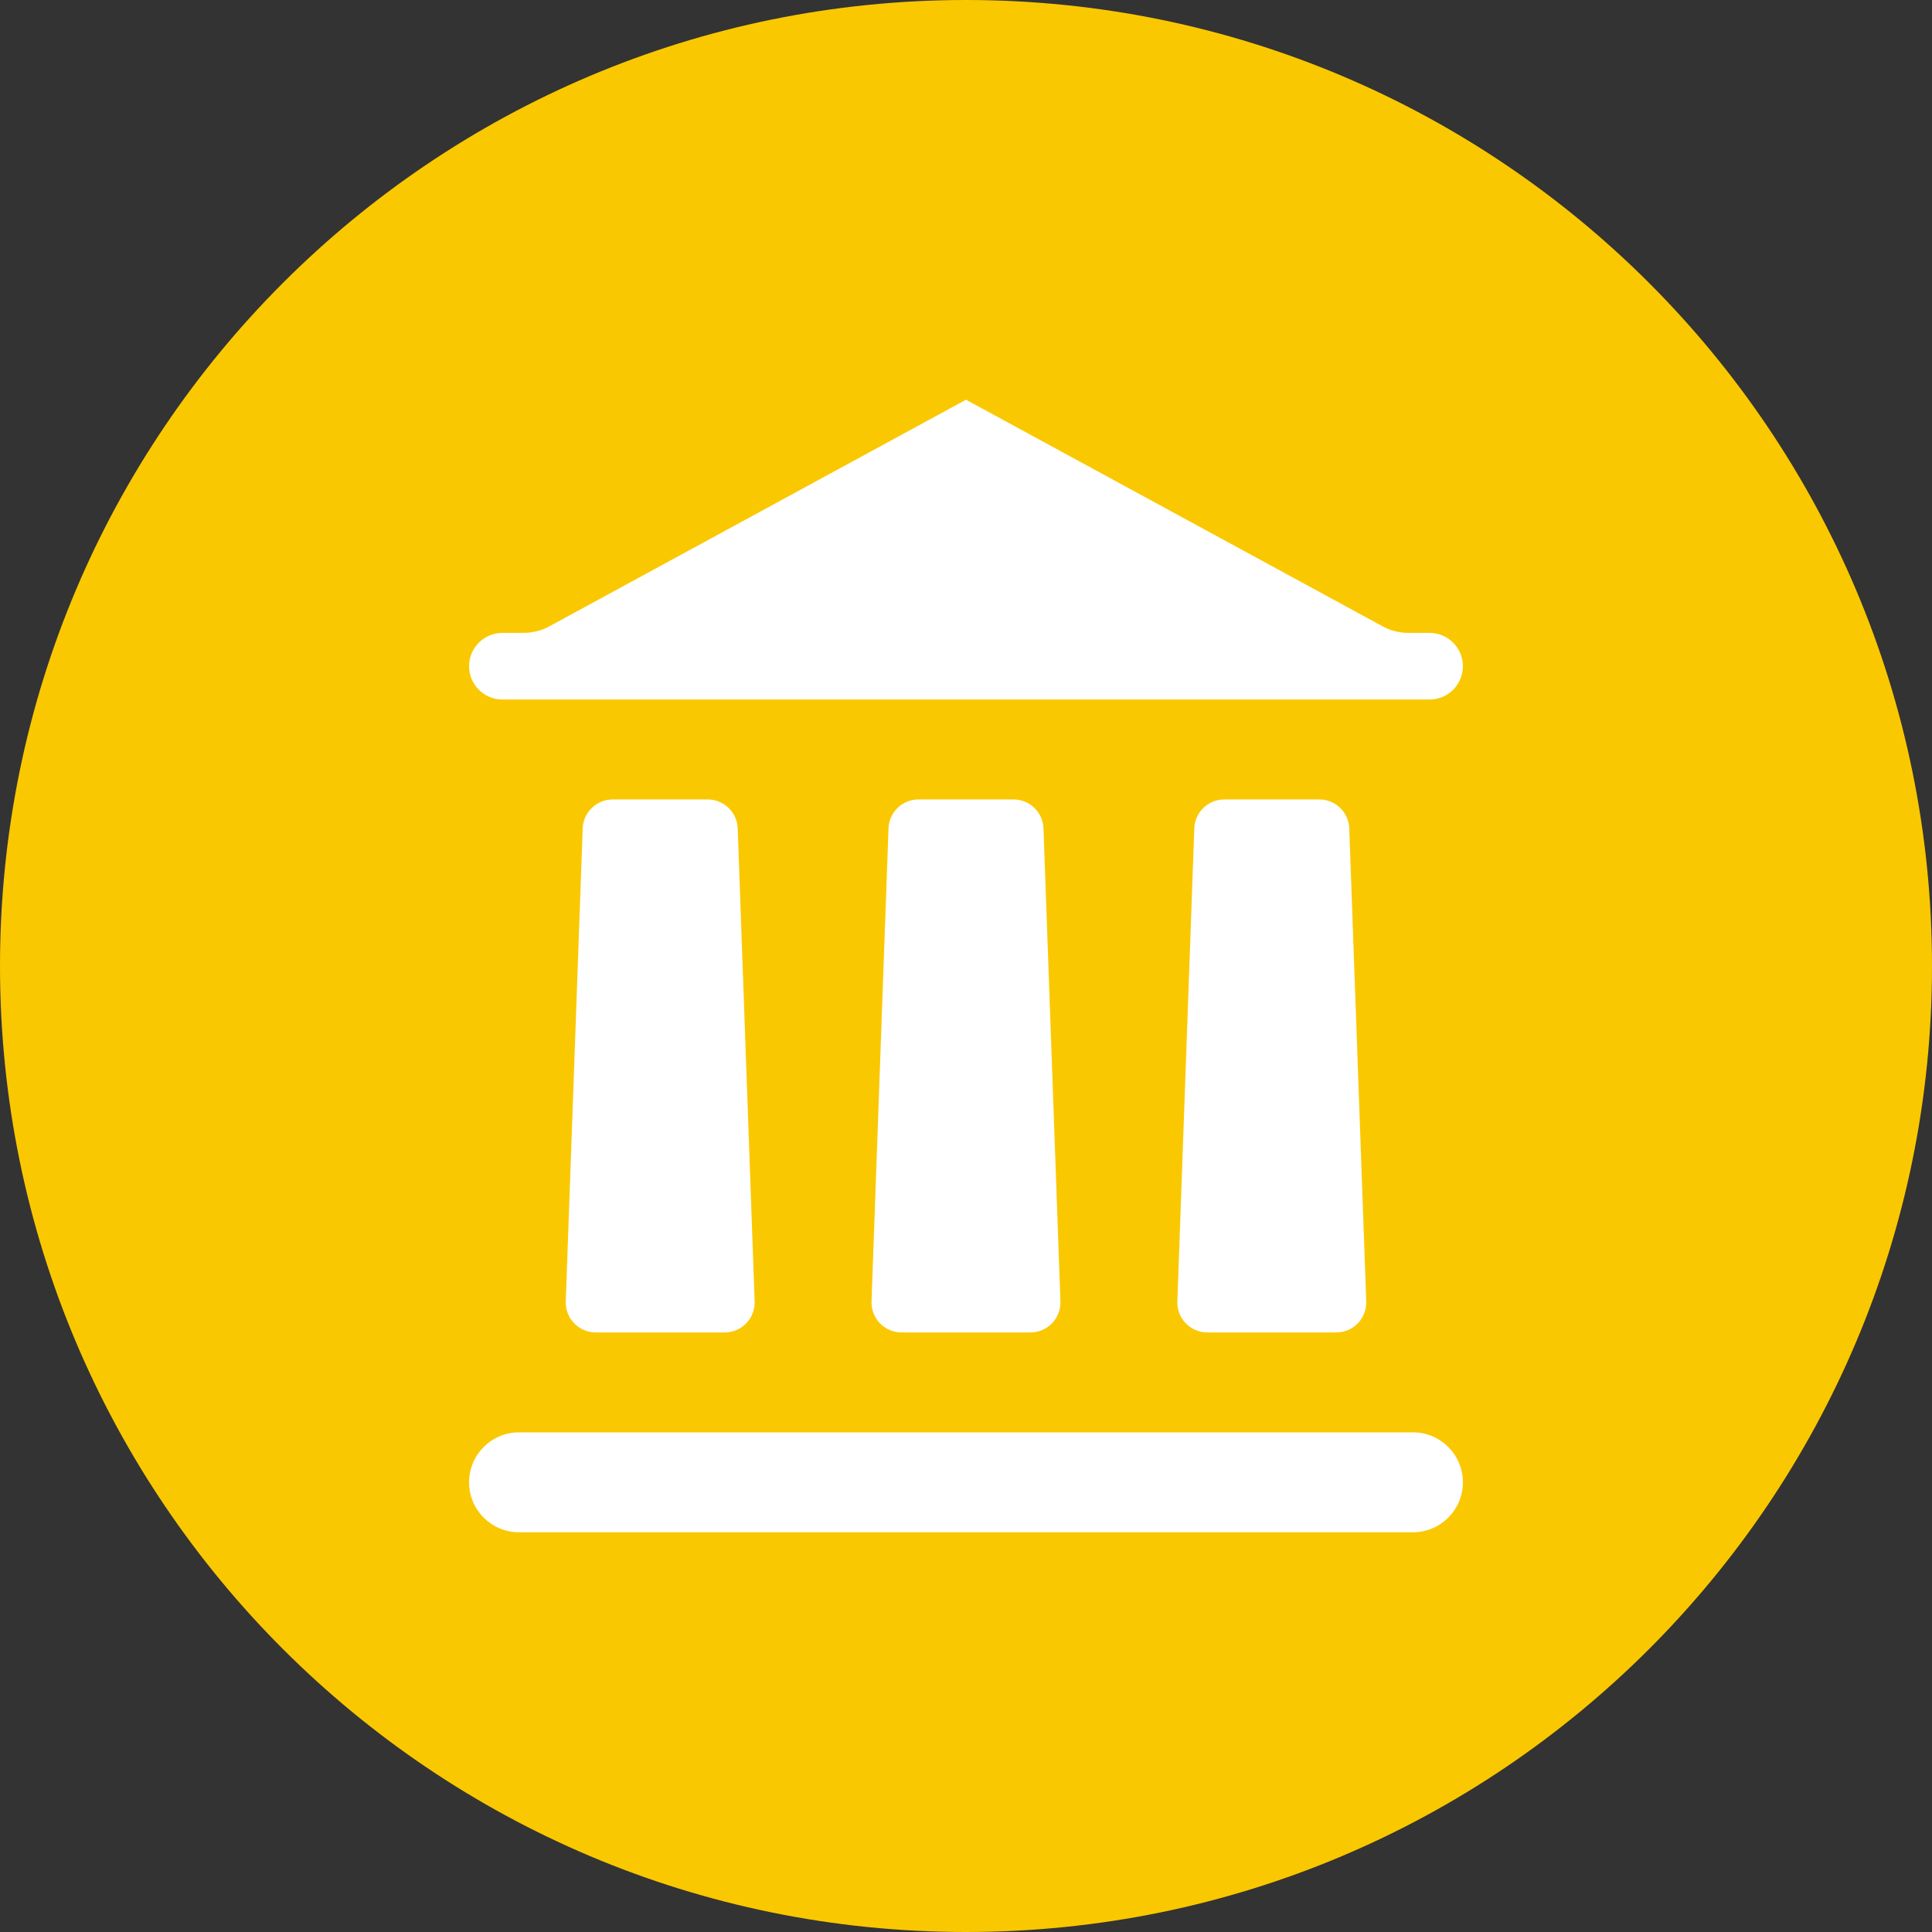
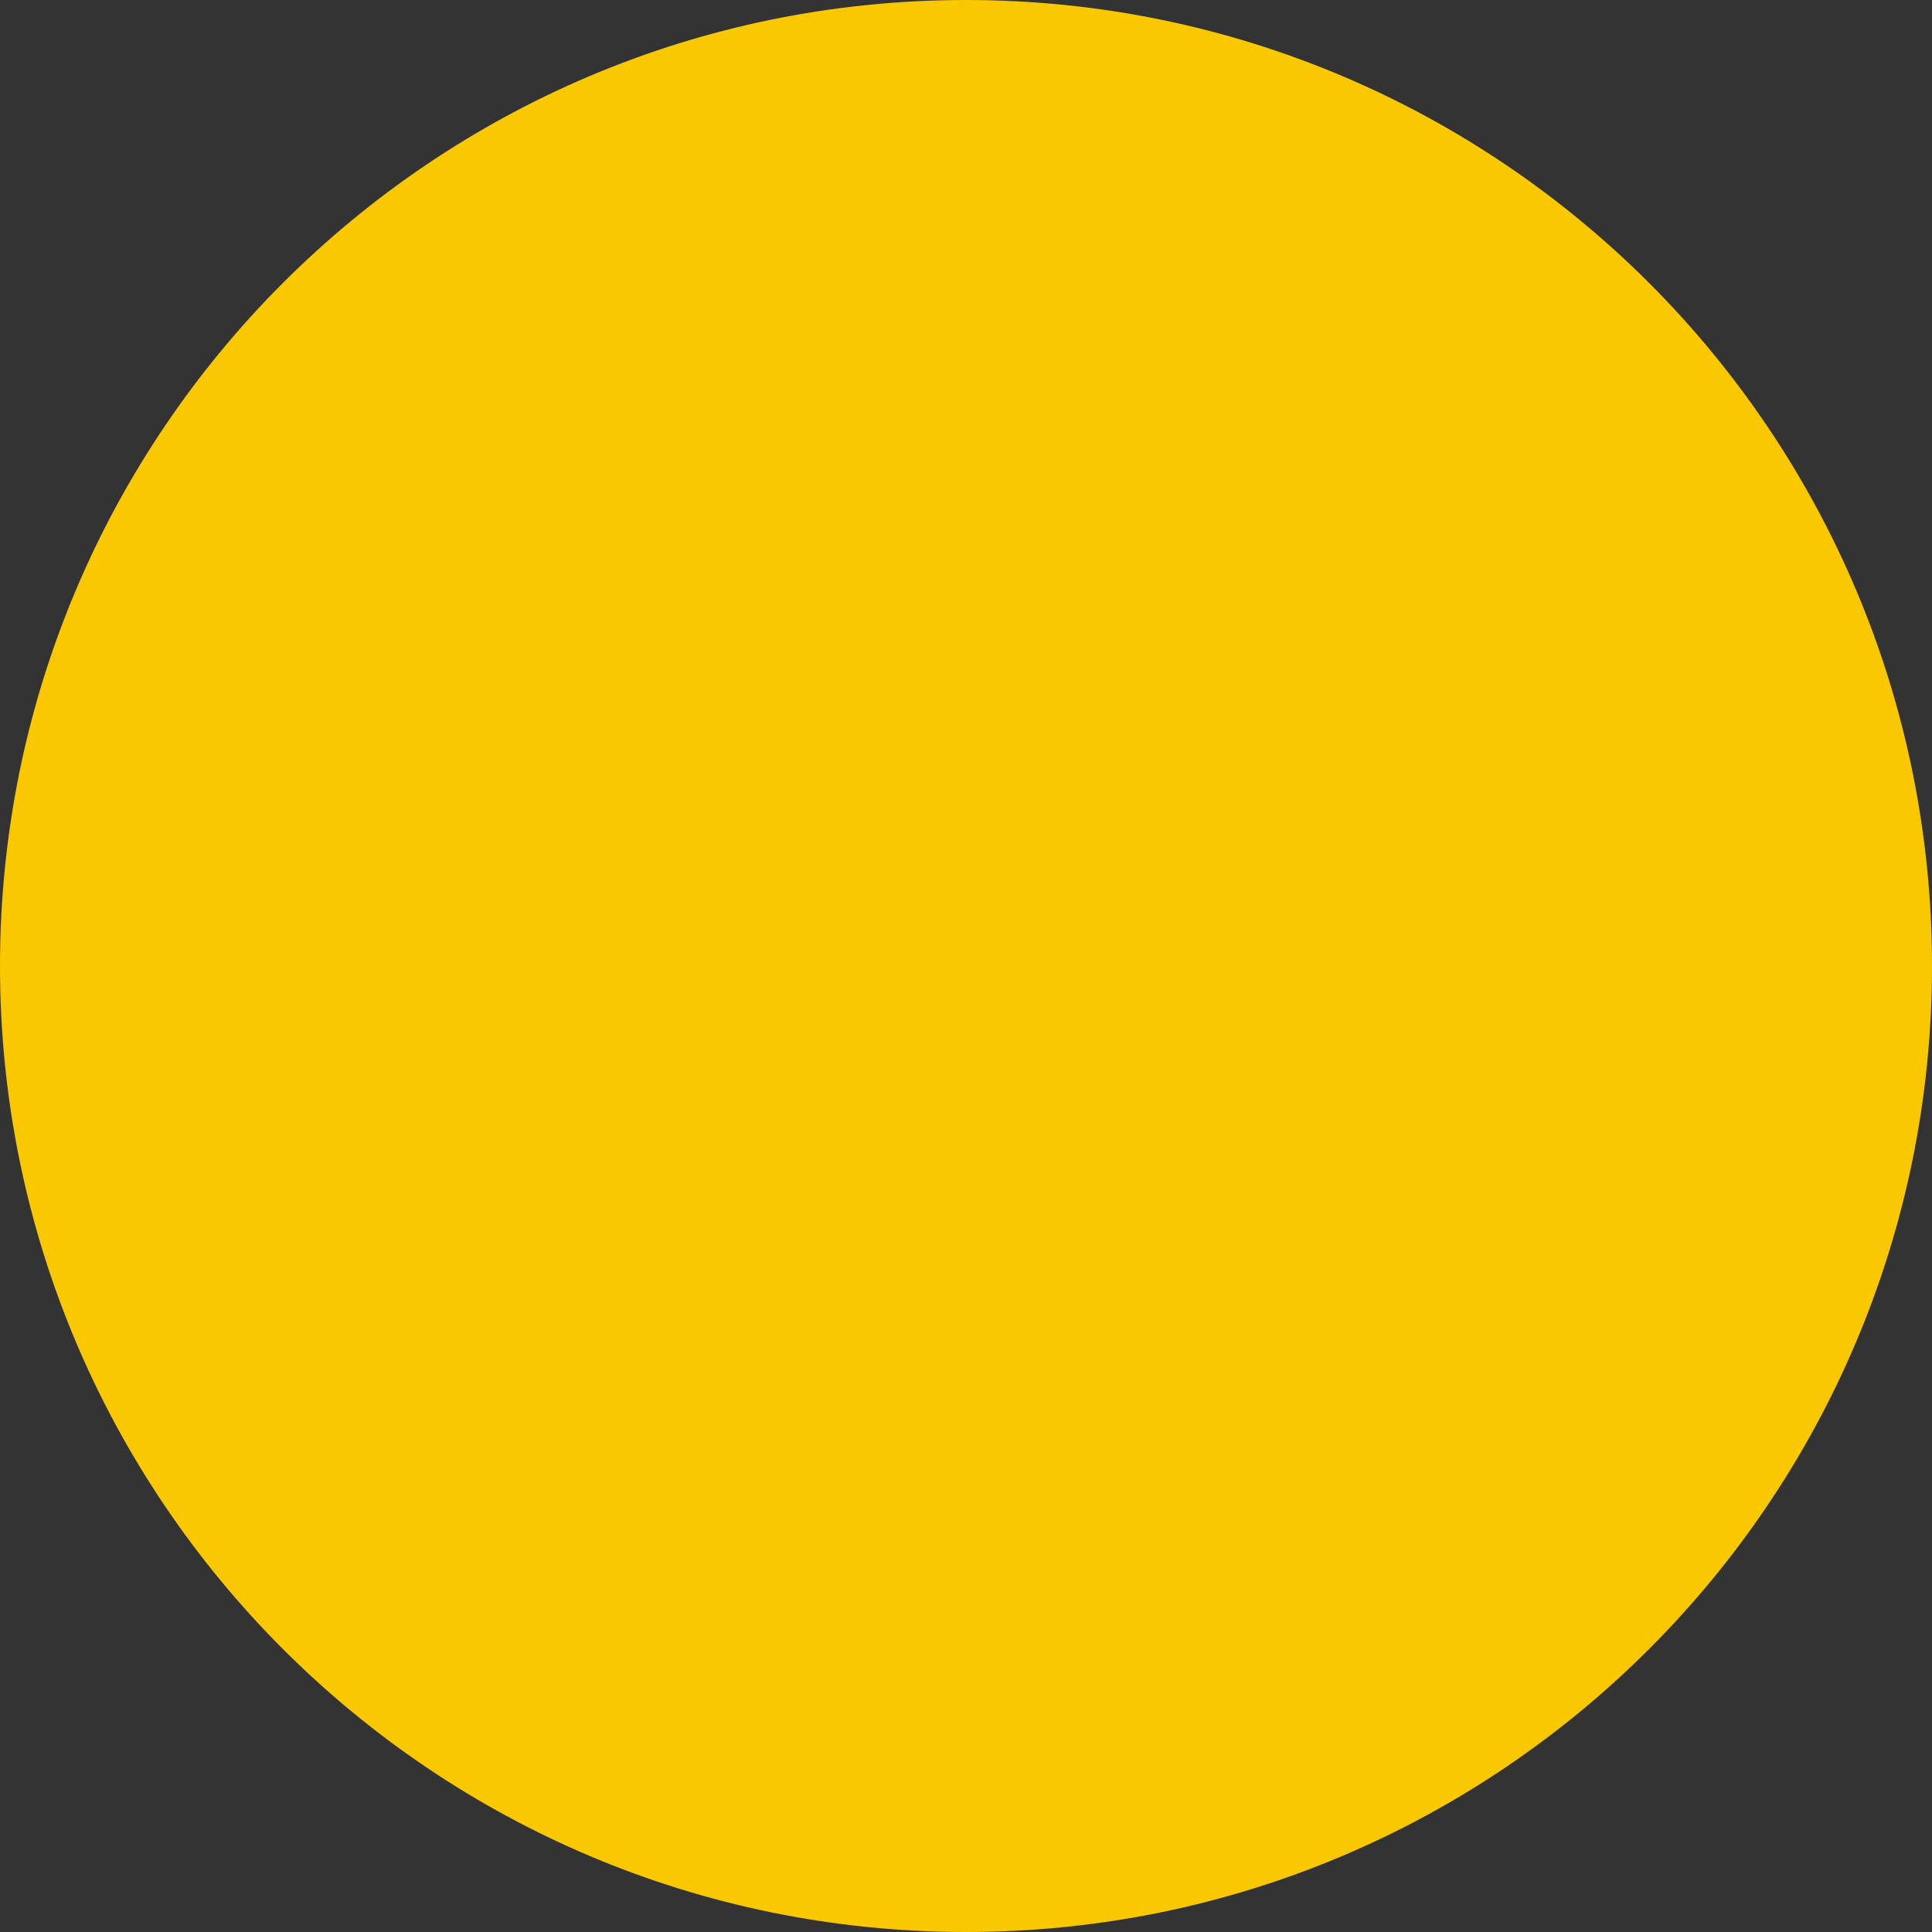
<svg xmlns="http://www.w3.org/2000/svg" width="48" height="48" viewBox="0 0 48 48" fill="none">
  <rect x="0" y="0" width="48" height="48" fill="#333333" stroke="none" />
  <path d="M0 24C0 10.745 10.745 0 24 0V0C37.255 0 48 10.745 48 24V24C48 37.255 37.255 48 24 48V48C10.745 48 0 37.255 0 24V24Z" fill="#FAC800" />
-   <path fill-rule="evenodd" clip-rule="evenodd" d="M34.349 15.56C34.547 15.668 34.769 15.724 34.995 15.724H35.518C35.975 15.724 36.345 16.095 36.345 16.552C36.345 17.009 35.975 17.379 35.518 17.379H12.482C12.025 17.379 11.654 17.009 11.654 16.552C11.654 16.095 12.025 15.724 12.482 15.724H13.005C13.231 15.724 13.453 15.668 13.651 15.56L24 9.931L34.349 15.56ZM11.654 36.828C11.654 36.142 12.21 35.586 12.896 35.586H35.104C35.789 35.586 36.345 36.142 36.345 36.828C36.345 37.513 35.789 38.069 35.104 38.069H12.896C12.21 38.069 11.654 37.513 11.654 36.828ZM14.477 20.58C14.492 20.18 14.821 19.862 15.222 19.862H17.583C17.984 19.862 18.313 20.18 18.328 20.58L18.749 32.332C18.764 32.754 18.427 33.104 18.005 33.104H14.8C14.379 33.104 14.041 32.754 14.056 32.332L14.477 20.58ZM22.075 20.58C22.089 20.18 22.418 19.862 22.819 19.862H25.18C25.581 19.862 25.91 20.18 25.925 20.58L26.346 32.332C26.361 32.754 26.024 33.104 25.602 33.104H22.398C21.976 33.104 21.638 32.754 21.653 32.332L22.075 20.58ZM29.672 20.58C29.686 20.18 30.015 19.862 30.416 19.862H32.778C33.179 19.862 33.508 20.18 33.522 20.58L33.944 32.332C33.959 32.754 33.621 33.104 33.199 33.104H29.995C29.573 33.104 29.235 32.754 29.251 32.332L29.672 20.58Z" fill="white" />
</svg>